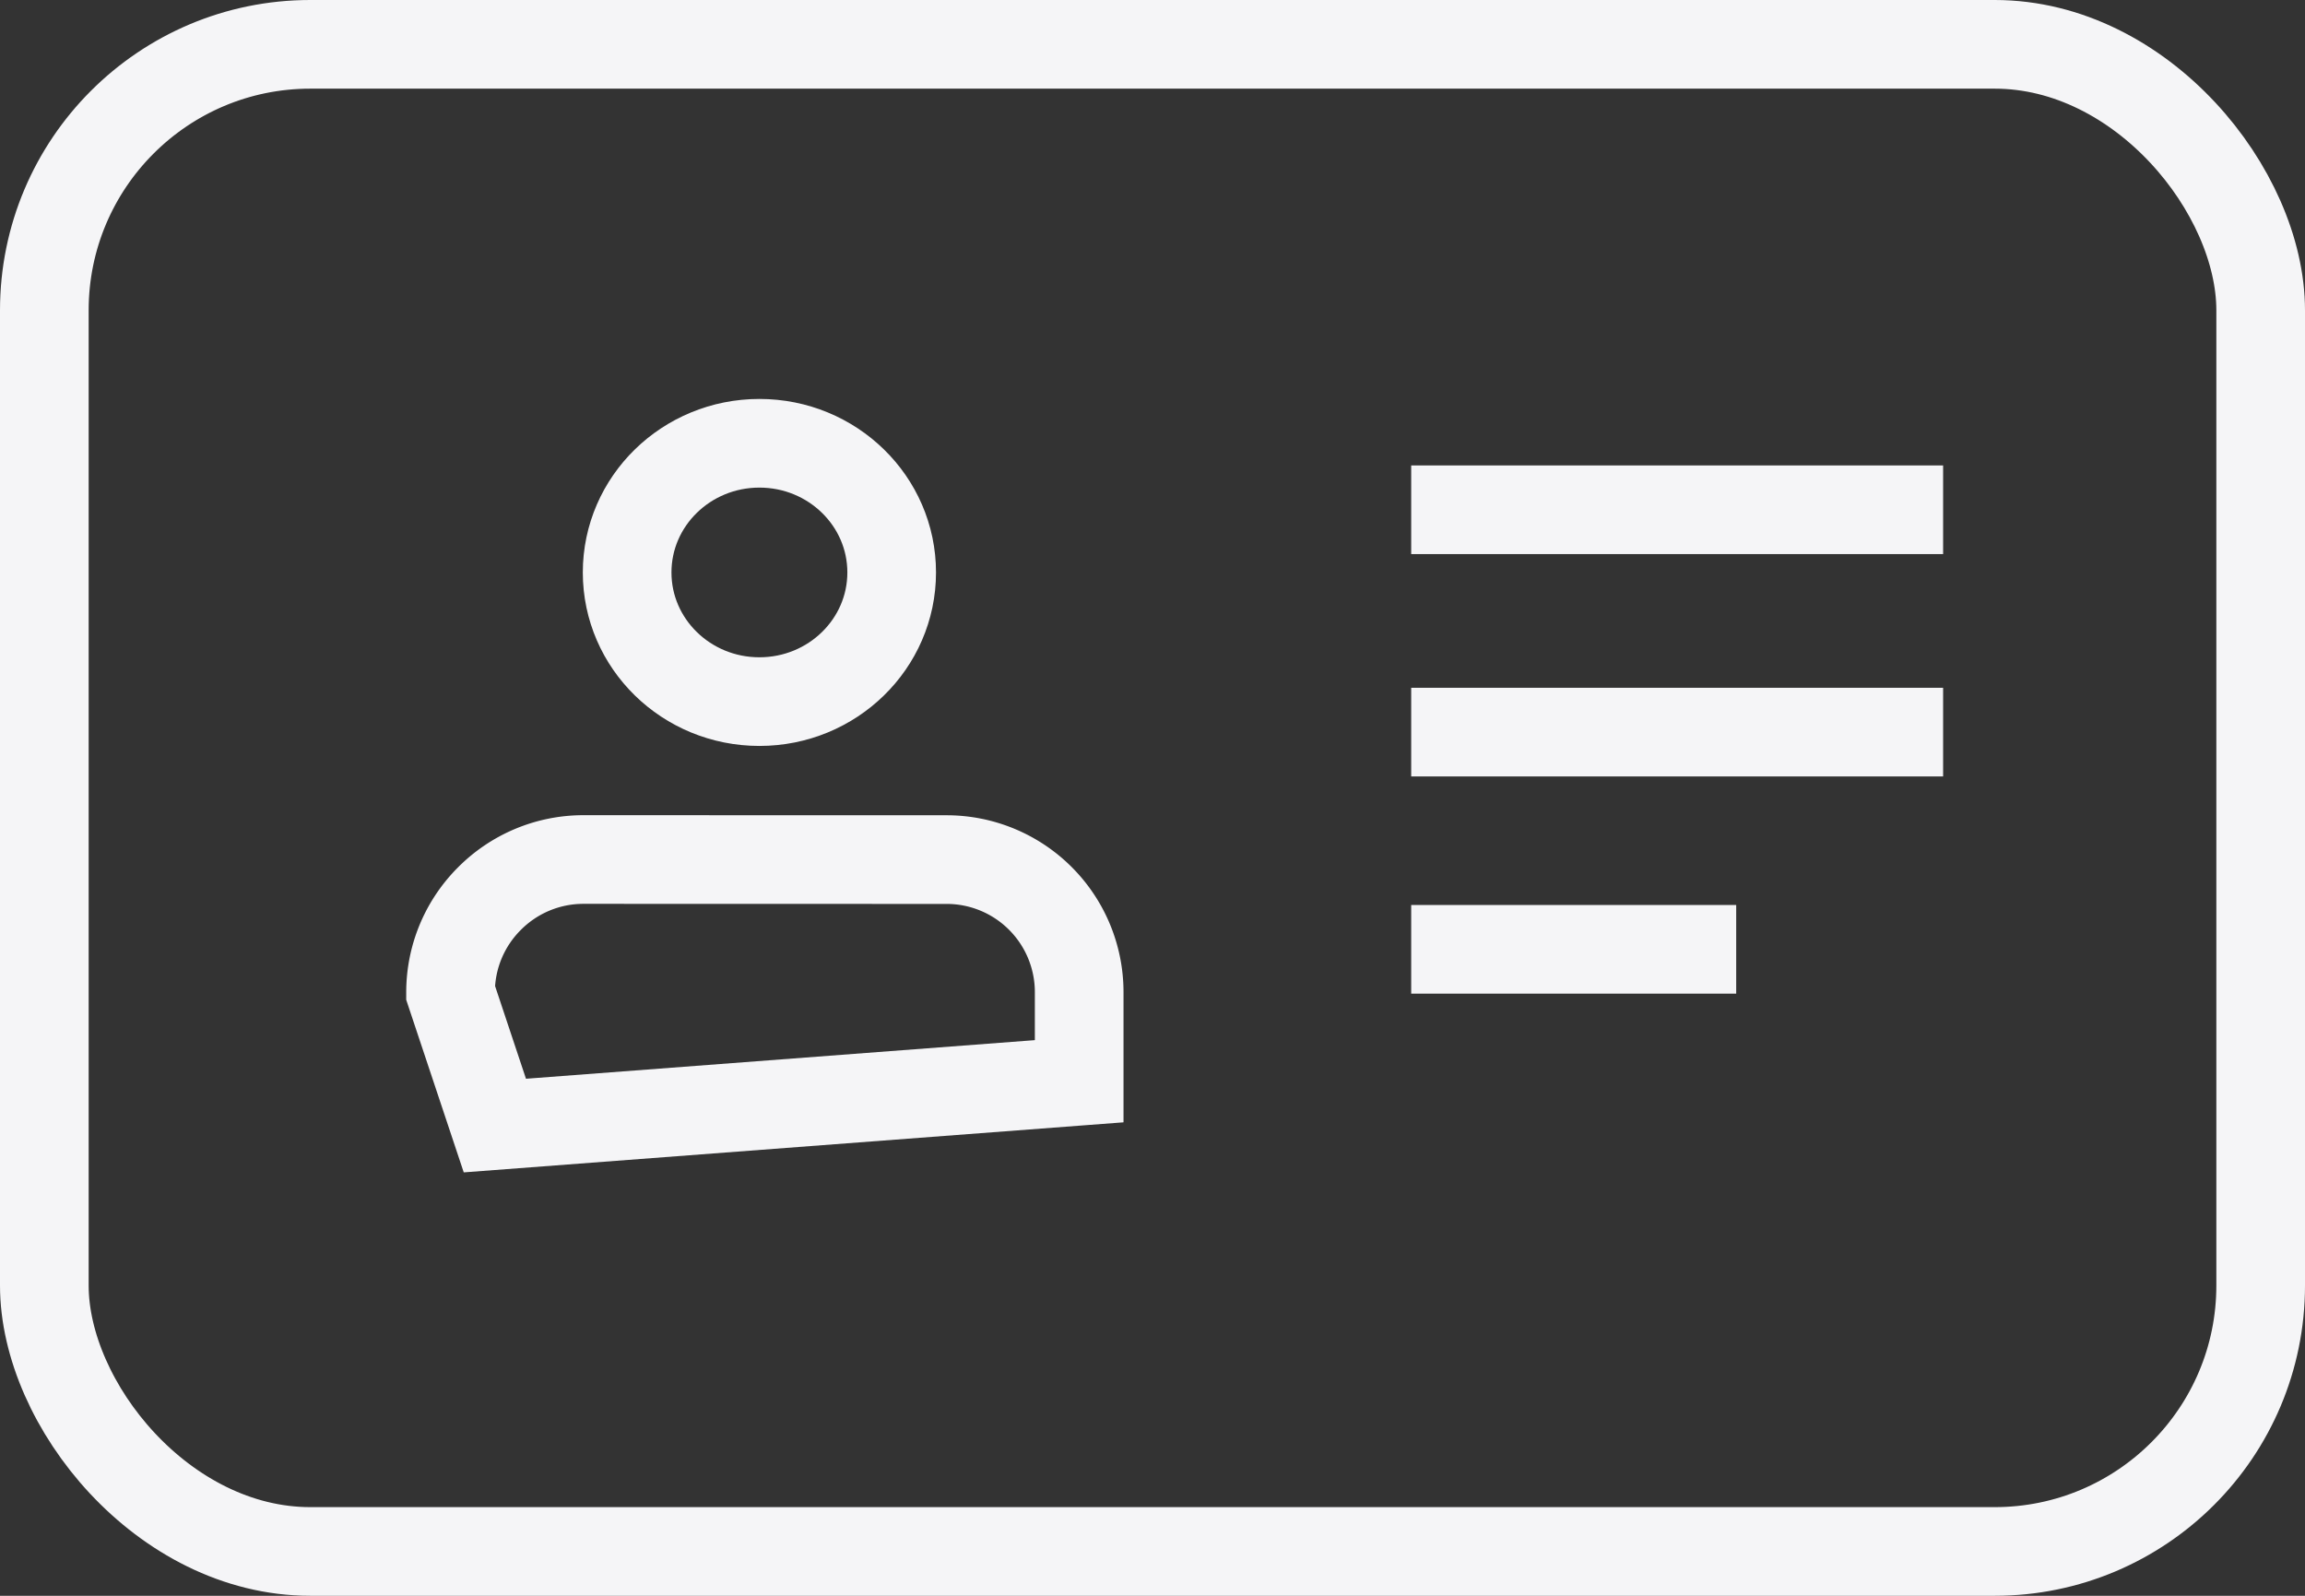
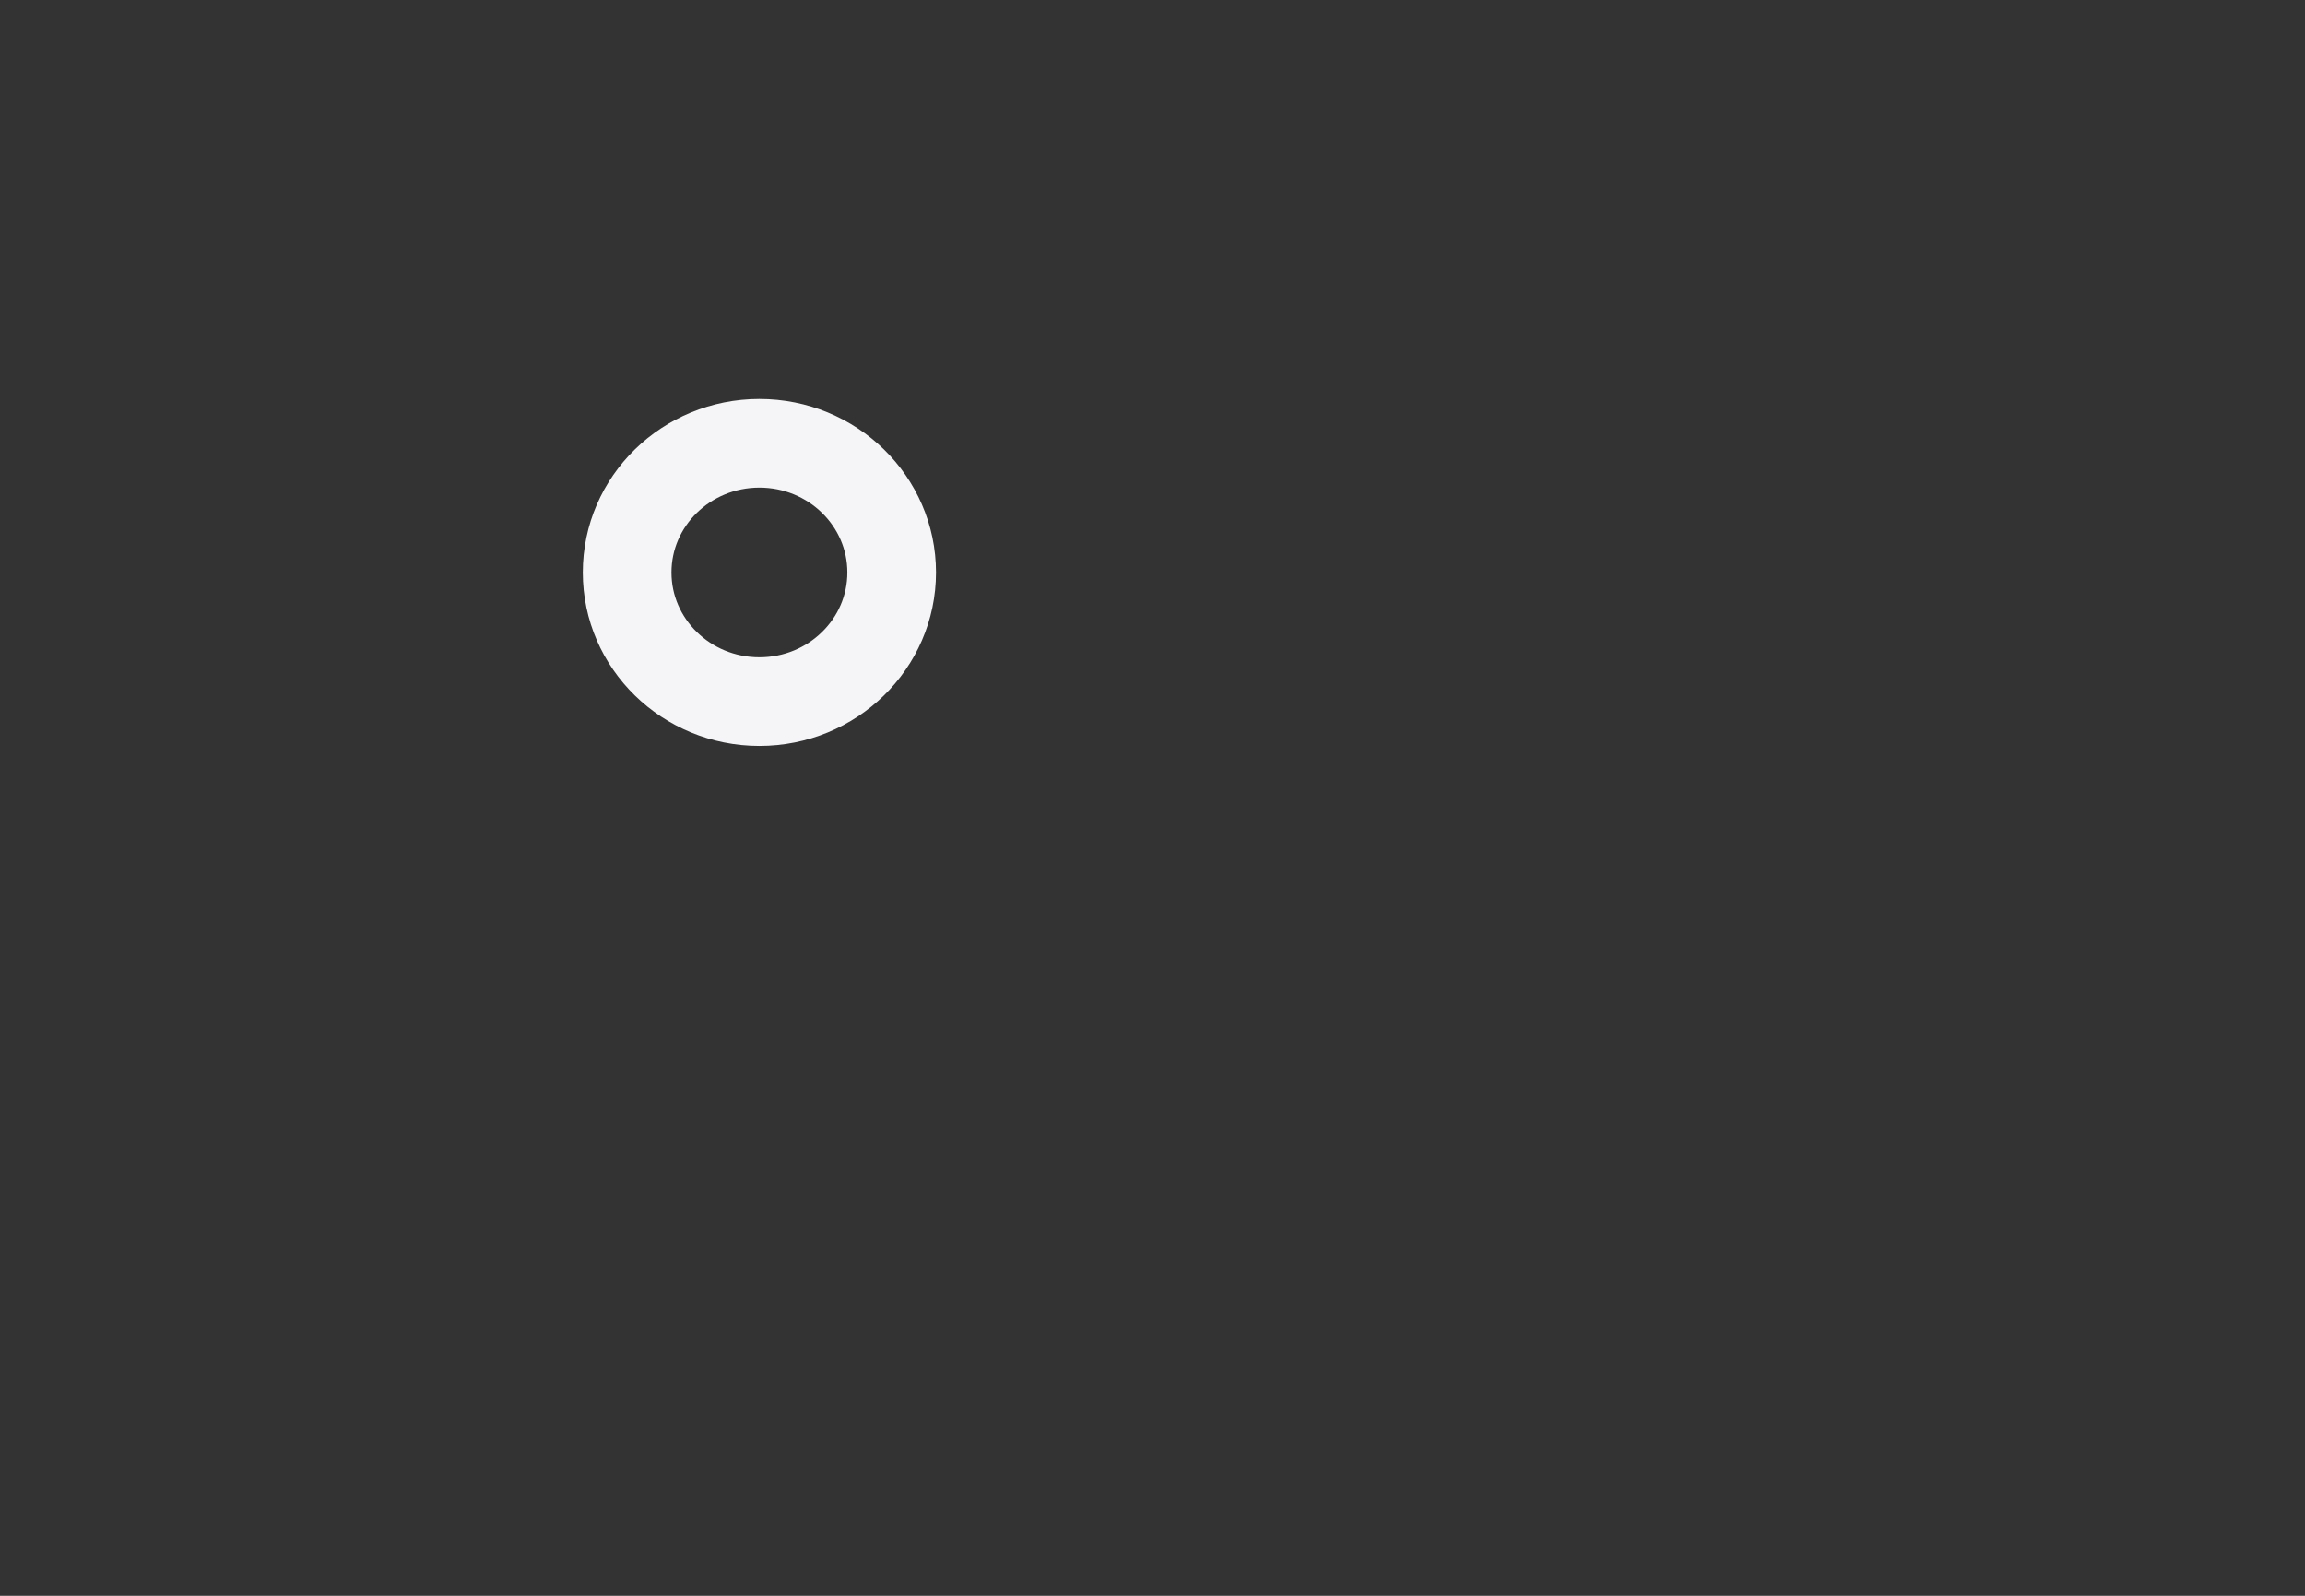
<svg xmlns="http://www.w3.org/2000/svg" width="26" height="18" viewBox="0 0 26 18">
  <rect x="0" y="0" width="26" height="18" fill="#333333" stroke="none" />
  <g stroke="#F5F5F7" fill="none" fill-rule="evenodd">
    <ellipse cx="8.566" cy="6.457" rx="1.492" ry="1.457" />
-     <path d="M10.673 9.696a1.495 1.495 0 0 1 1.5 1.5v1l-6.591.5-.5-1.5c0-.415.168-.79.44-1.061.27-.271.646-.44 1.06-.44z" />
-     <rect x=".5" y=".5" width="25" height="17" rx="3" />
-     <path d="M15.918 5.75h6M15.918 8.258h6M15.918 10.708h3.666" />
  </g>
</svg>